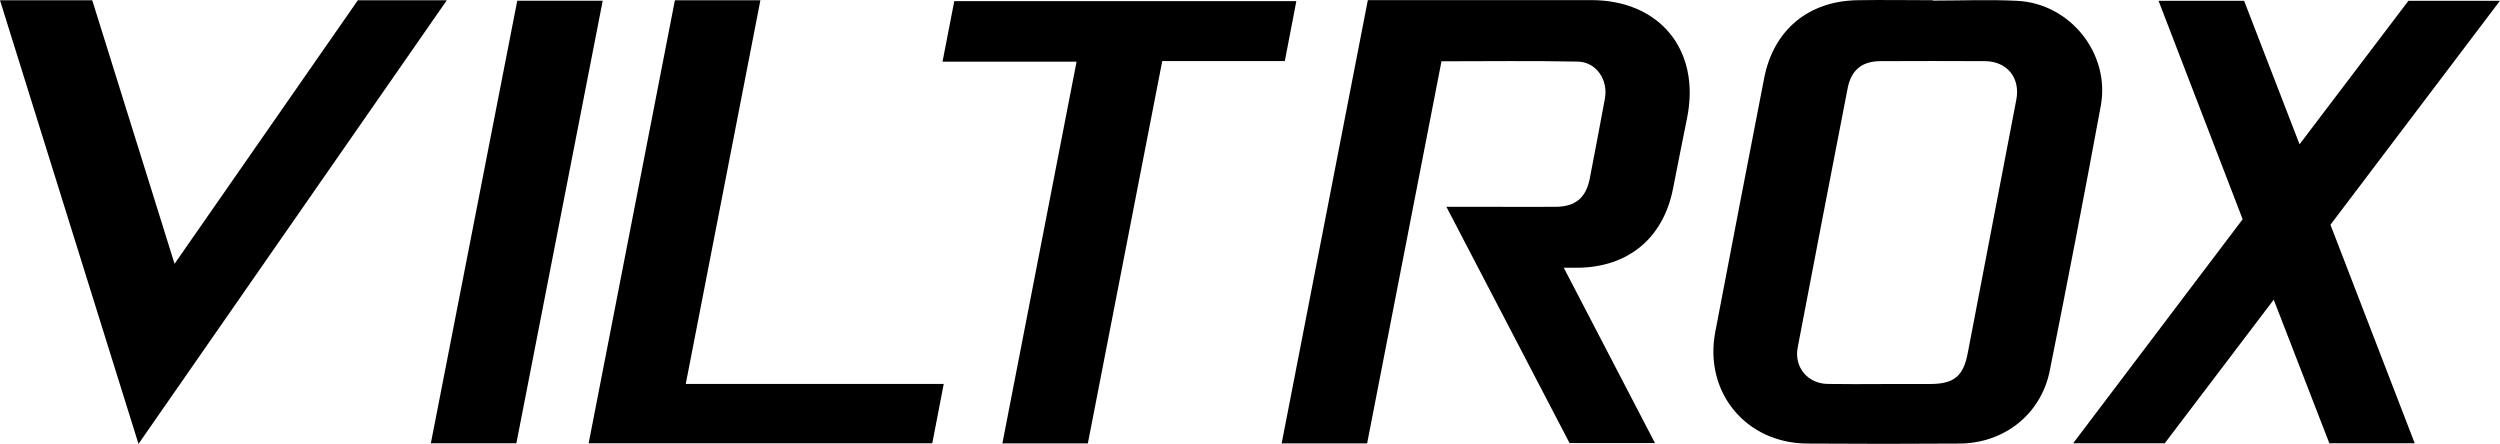
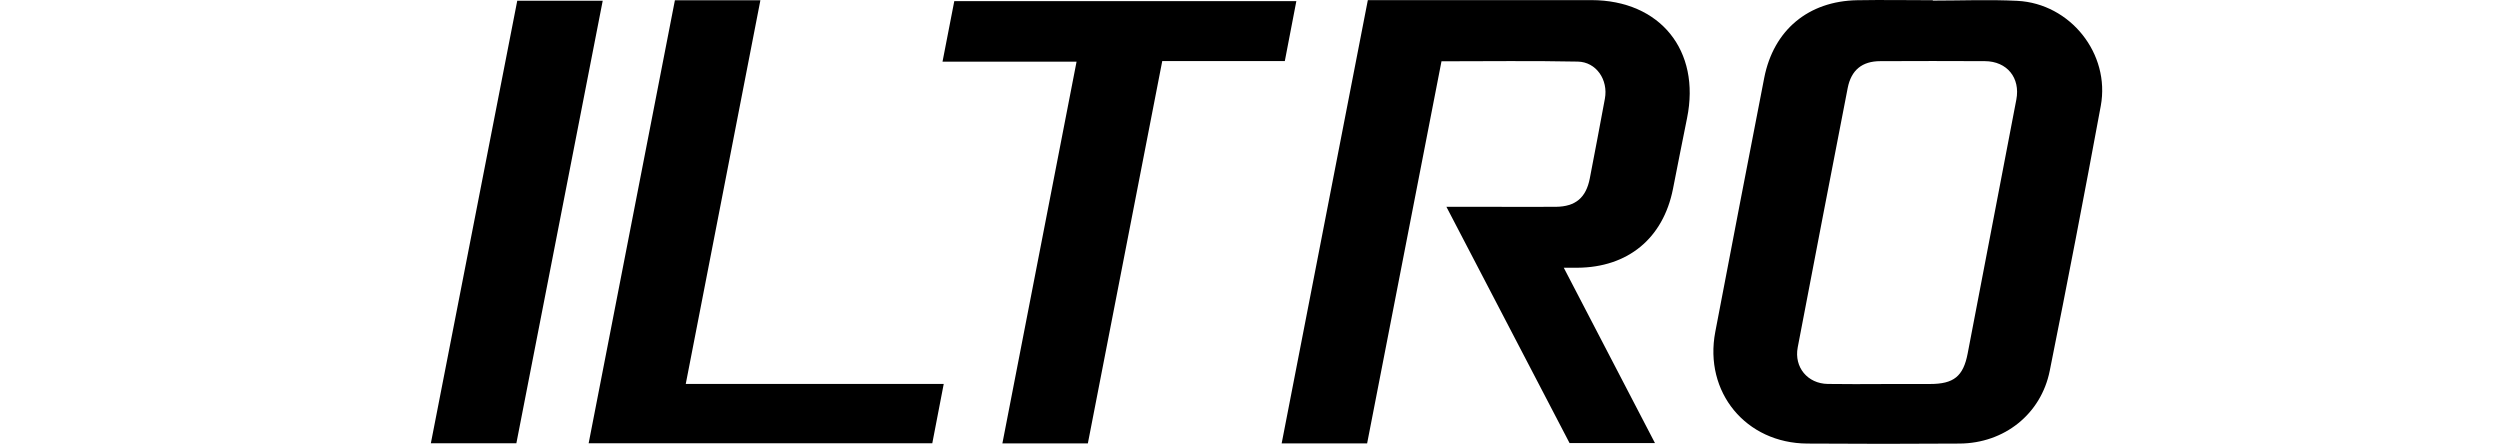
<svg xmlns="http://www.w3.org/2000/svg" id="Livello_1" data-name="Livello 1" viewBox="0 0 1123.87 199.56">
  <defs>
    <style>.cls-1{fill:none;stroke:#000;stroke-linecap:round;stroke-linejoin:round;stroke-width:2px;}</style>
  </defs>
  <path d="M824.19,951.28c-11.16,57.37-22.28,114.48-33.43,171.77H752.34c12.91-66.37,25.76-132.47,38.74-199.27h6q47.25,0,94.5,0c30.92.05,49.19,22.67,43,53.05-2.17,10.6-4.22,21.23-6.33,31.84-4.42,22.23-20.26,35.28-43,35.42h-6.09l41,78.82h-38.4L826.4,1016.7h19.26c10,0,20,.08,30,0,8.8-.1,13.52-4.11,15.2-12.77q3.46-17.89,6.78-35.82c1.58-8.51-3.88-16.54-12.2-16.69C865.13,951,844.82,951.28,824.19,951.28Z" transform="translate(-176.17 -923.73)" />
  <path d="M1045.07,924c12.65,0,25.34-.53,38,.11,23.79,1.21,41.81,23.78,37.5,47.2q-11,59.63-22.94,119.08c-3.9,19.51-20.45,32.6-40.51,32.74q-34.21.24-68.45,0C961,1123,942.1,1100,947.27,1072.93q10.9-57.12,22-114.18c4.21-21.51,19.82-34.52,41.78-34.92,11.32-.21,22.65,0,34,0Zm-23.22,172.35h22c10.61,0,14.9-3.43,16.87-13.66q11-57.08,21.89-114.18c1.87-9.78-4.17-17.23-14.12-17.29-15.66-.09-31.31-.06-47,0-8.21,0-13.11,4-14.69,12.07q-11.33,58.29-22.47,116.61c-1.7,8.94,4.47,16.3,13.52,16.43C1005.86,1096.47,1013.86,1096.38,1021.85,1096.38Z" transform="translate(-176.17 -923.73)" />
-   <path d="M1258.86,924.1H1300l-76.18,100.67L1261.7,1123h-38.38c-8.15-21.09-16.36-42.31-25-64.55l-49,64.56h-41.18c25.67-33.91,50.84-67.18,76.21-100.71l-37.81-98.22H1185l24.93,64.52Z" transform="translate(-176.17 -923.73)" />
-   <path d="M238.43,1123.28c-20.91-67-41.51-132.94-62.26-199.42h41.47c12.22,39.07,24.45,78.19,37,118.47,27.92-40.16,55.17-79.34,82.39-118.47h40Z" transform="translate(-176.17 -923.73)" />
  <path d="M600.42,1096.33c-1.77,9.19-3.43,17.81-5.14,26.66H440.8c12.95-66.51,25.83-132.64,38.77-199.13H518c-11.16,57.36-22.3,114.62-33.55,172.47Z" transform="translate(-176.17 -923.73)" />
  <path d="M599.88,951.44c1.85-9.53,3.53-18.16,5.29-27.21H758.94c-1.72,9-3.4,17.69-5.18,26.94h-55.1l-33.45,171.9H626.79c11.12-57.24,22.18-114.13,33.35-171.63Z" transform="translate(-176.17 -923.73)" />
  <path d="M369.86,1123c13-66.58,25.89-132.64,38.84-198.94h38.42c-13,66.48-25.88,132.62-38.82,198.94Z" transform="translate(-176.17 -923.73)" />
  <path class="cls-1" d="M597.5,1099l-3,2.25" transform="translate(-176.17 -923.73)" />
</svg>